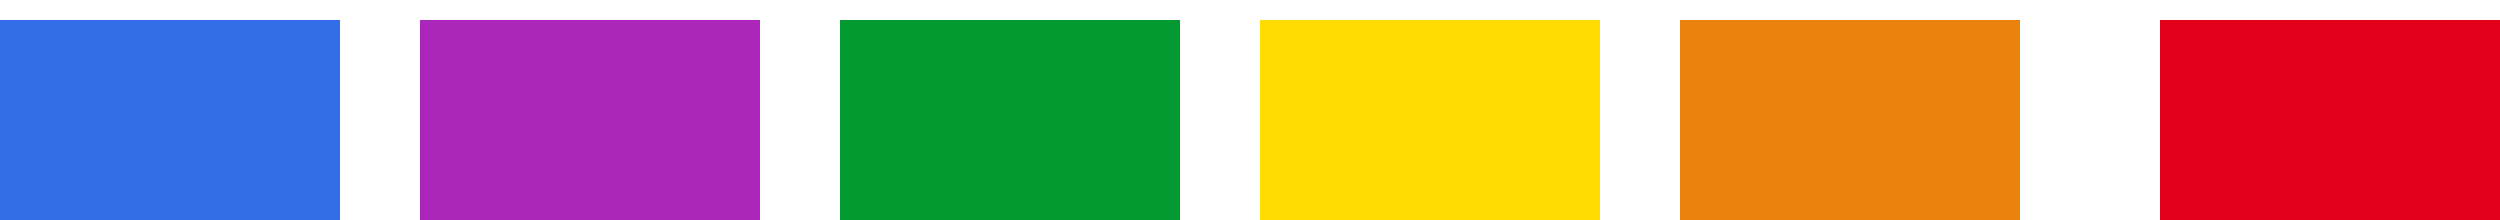
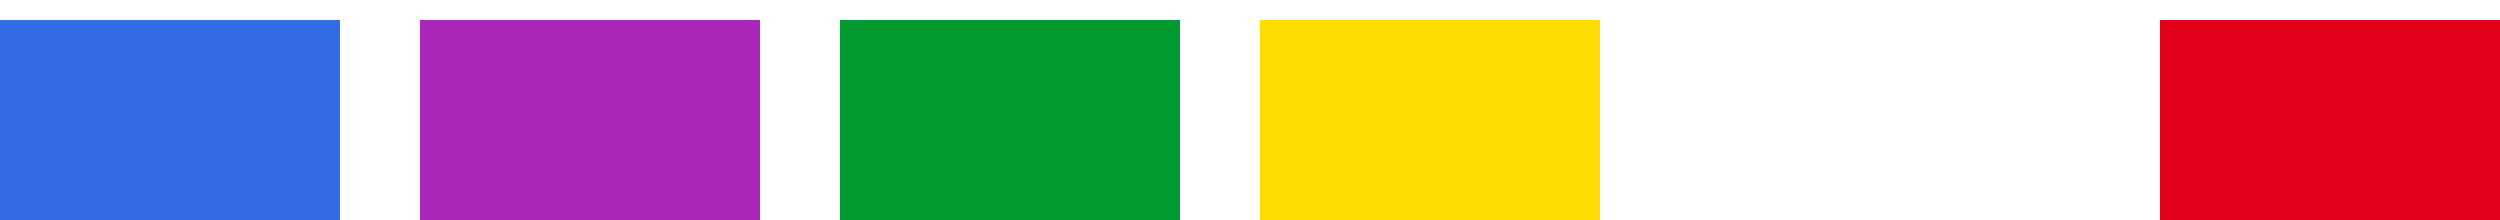
<svg xmlns="http://www.w3.org/2000/svg" width="125" height="11" viewBox="0 0 125 11" fill="none">
  <path d="M0 6L17 6" stroke="#336DE6" stroke-width="10" />
  <path d="M42 6L59 6" stroke="#029931" stroke-width="10" />
-   <path d="M84 6L101 6" stroke="#E9830D" stroke-width="10" />
  <path d="M108 6L125 6" stroke="#E2001A" stroke-width="10" />
  <path d="M21 6L38 6" stroke="#AA27BA" stroke-width="10" />
  <path d="M63 6L80 6" stroke="#FFDD02" stroke-width="10" />
</svg>